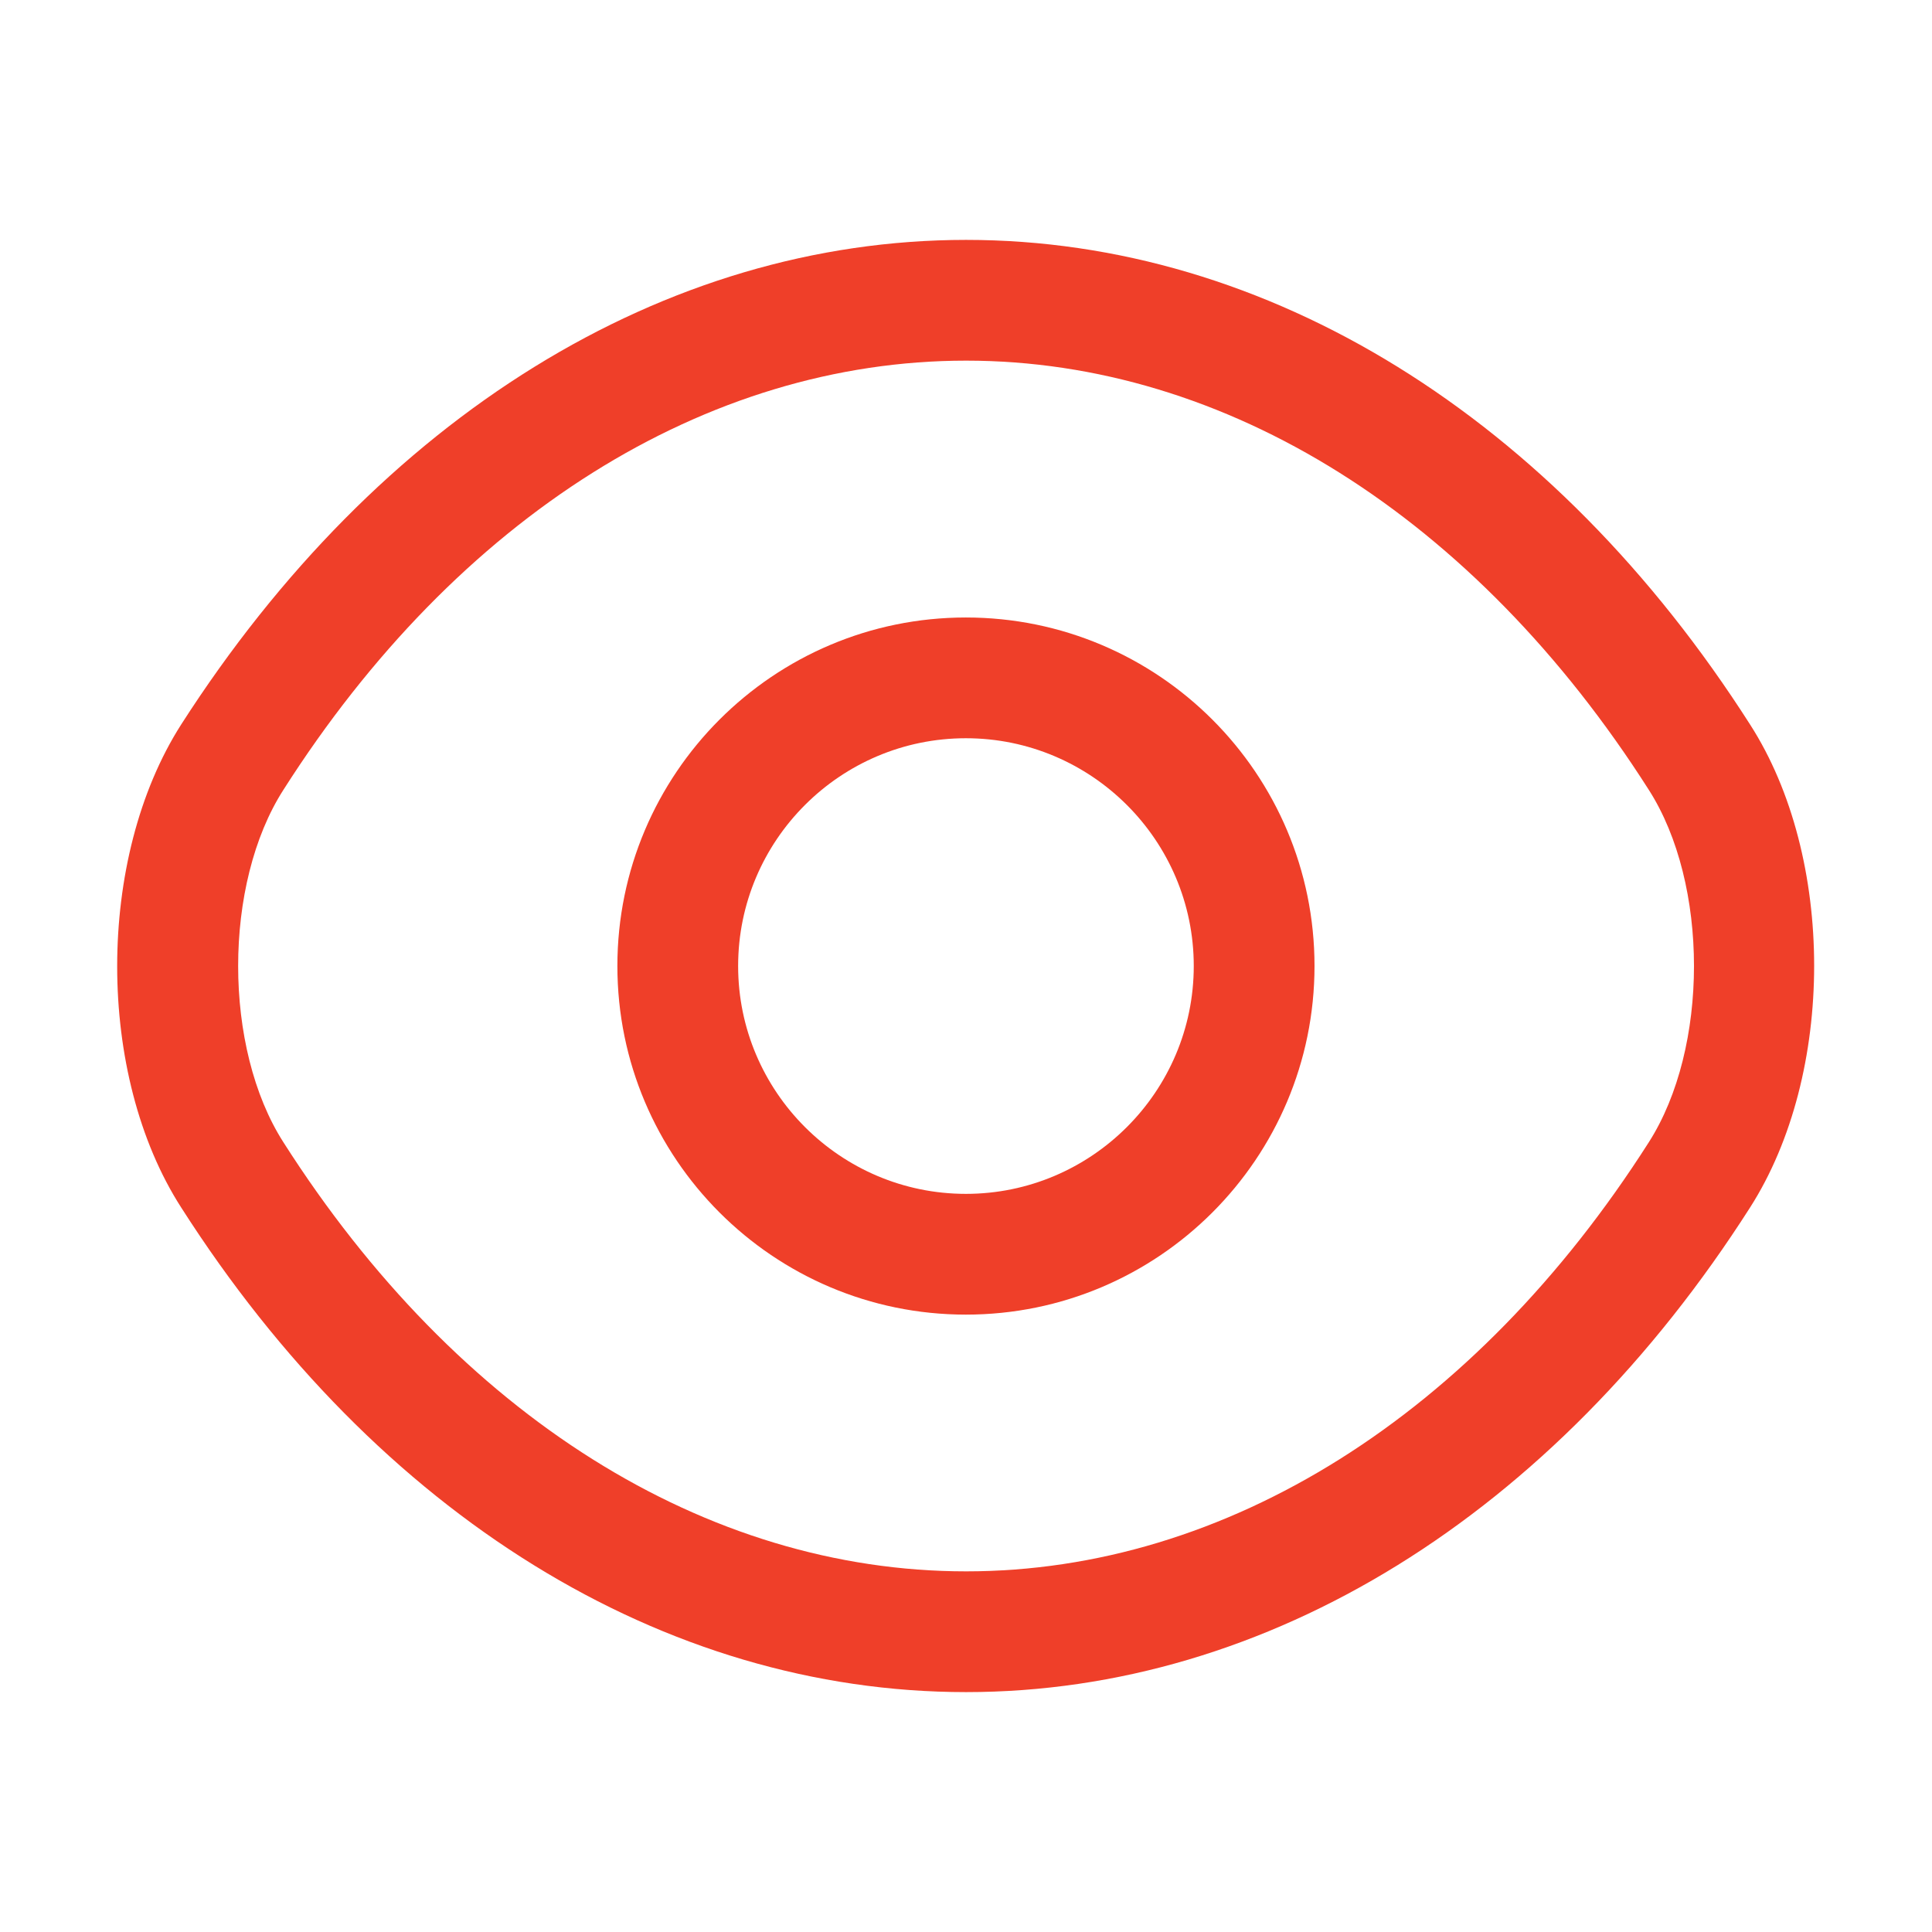
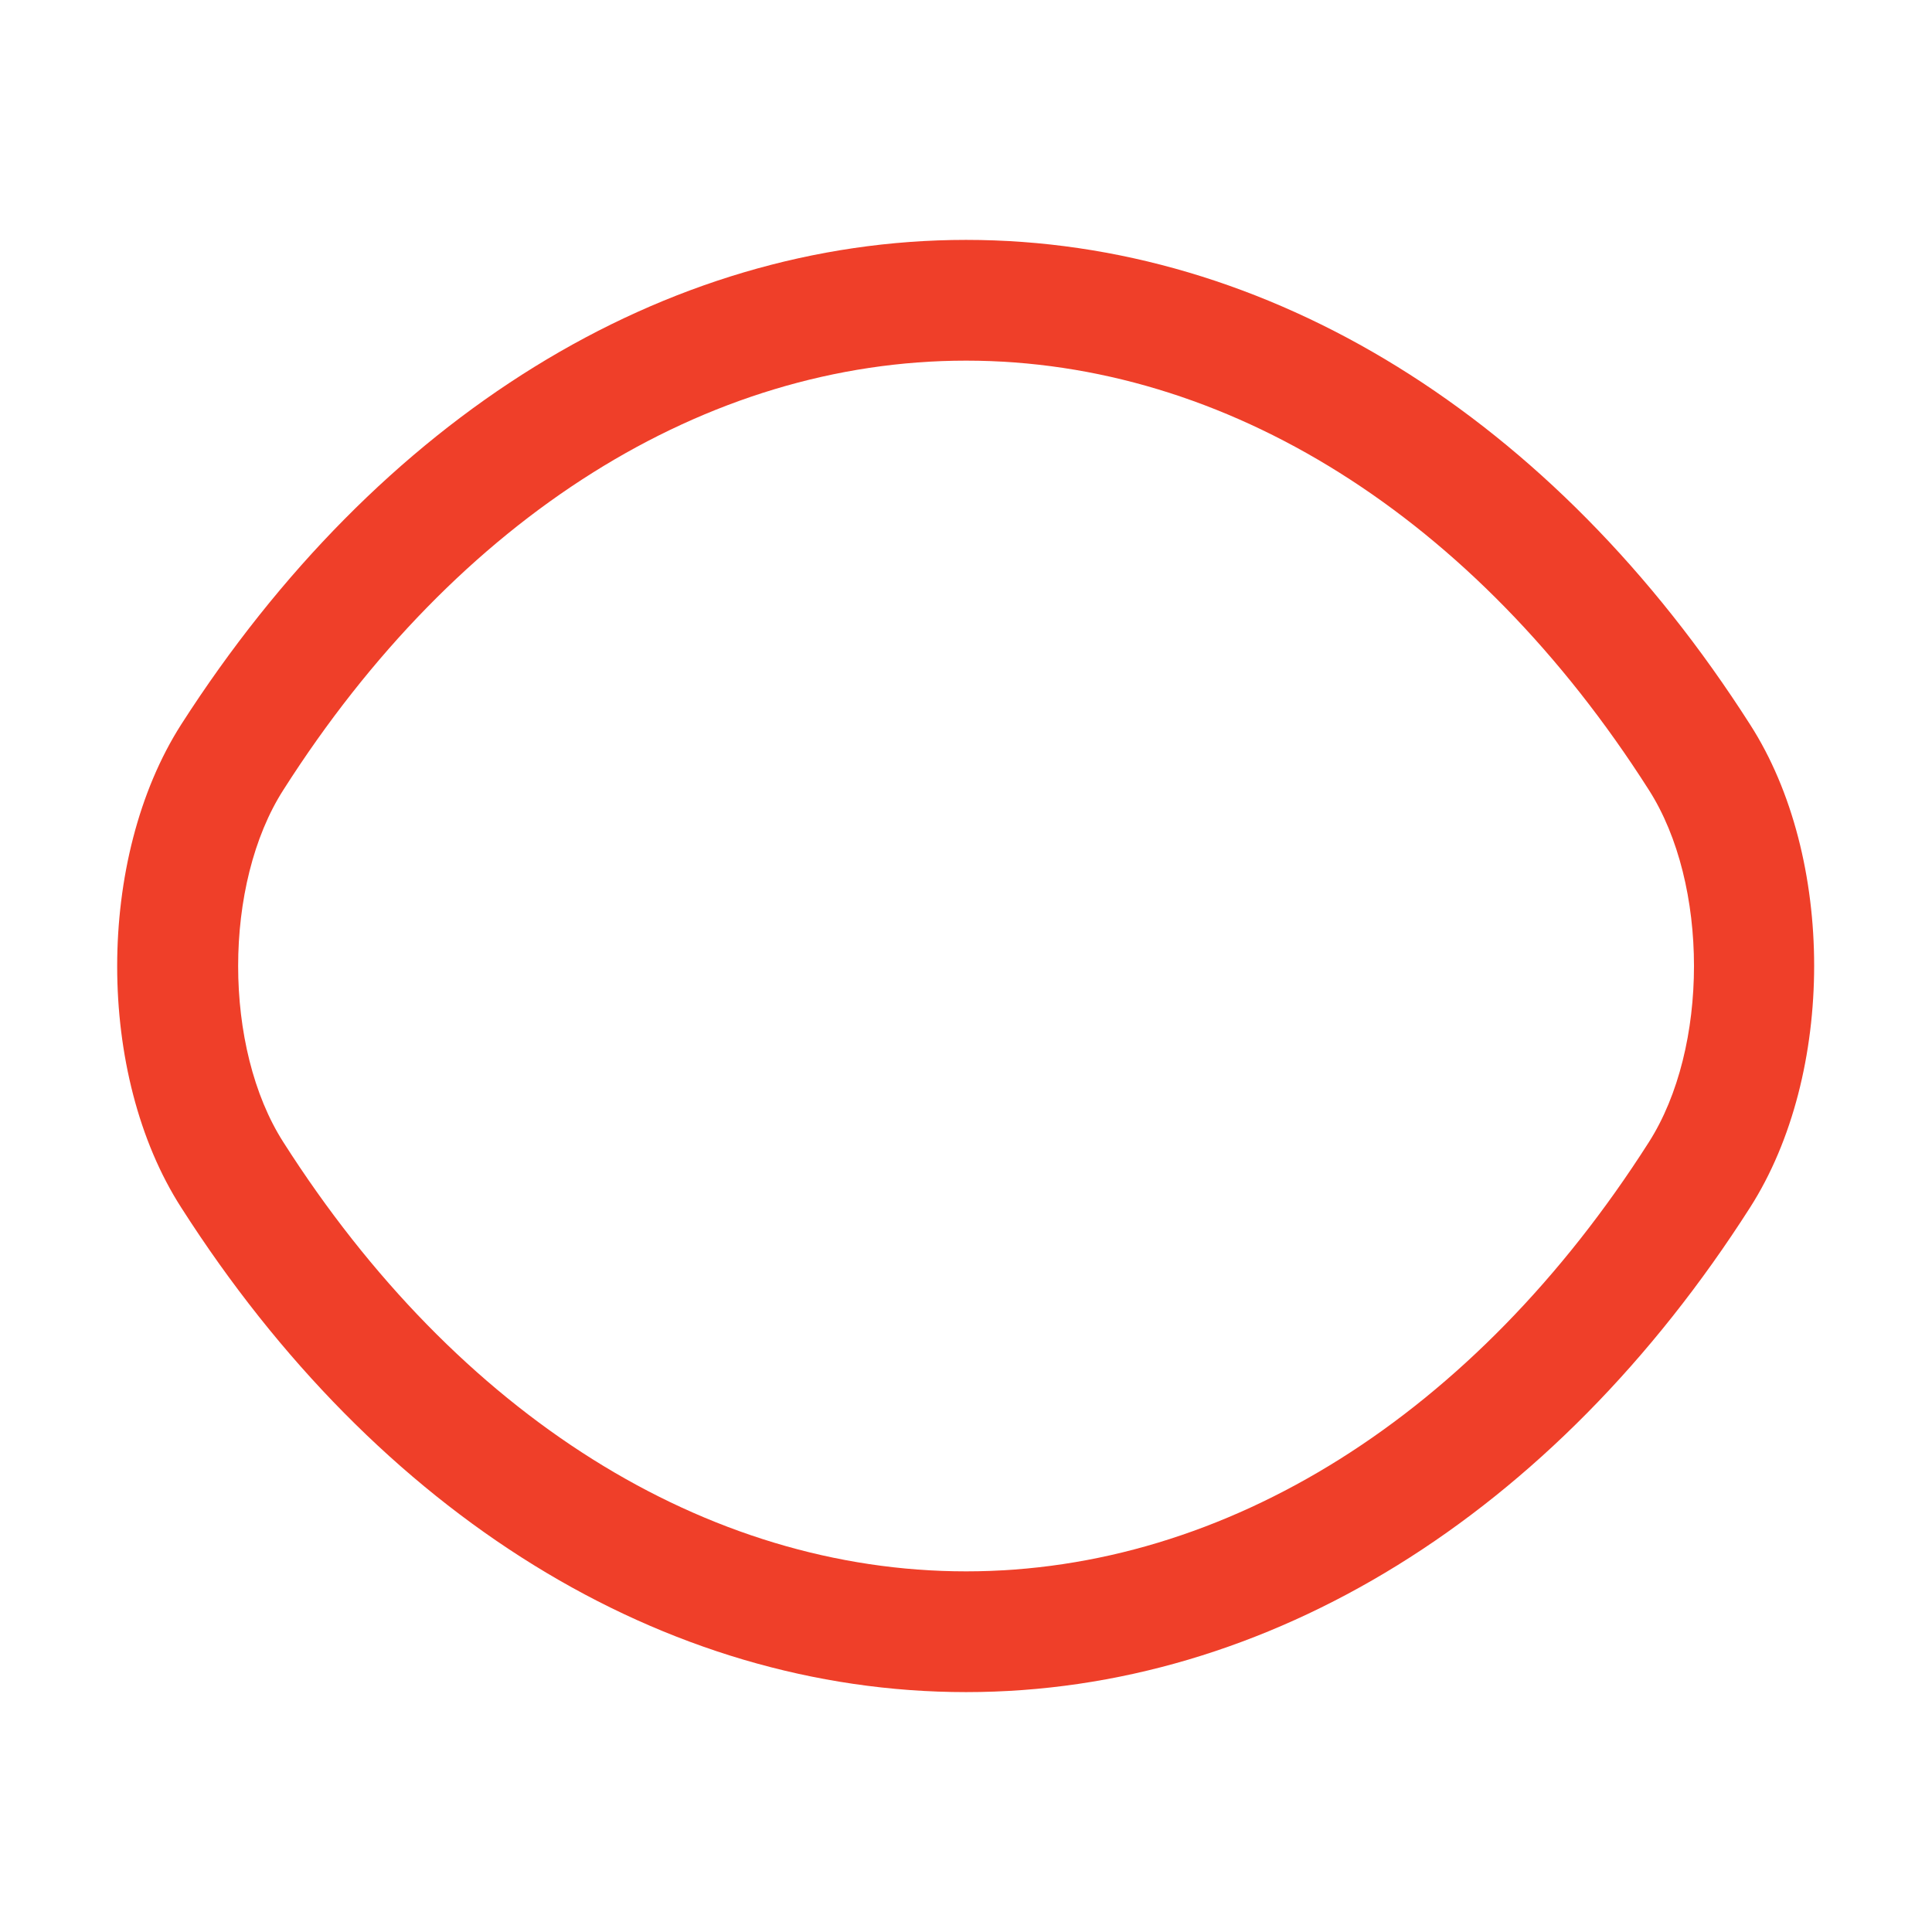
<svg xmlns="http://www.w3.org/2000/svg" width="18" height="18" viewBox="0 0 18 18" fill="none">
-   <path d="M8.999 12.248C7.207 12.248 5.752 10.793 5.752 9C5.752 7.208 7.207 5.753 8.999 5.753C10.792 5.753 12.247 7.208 12.247 9C12.247 10.793 10.792 12.248 8.999 12.248ZM8.999 6.878C7.829 6.878 6.877 7.83 6.877 9C6.877 10.17 7.829 11.123 8.999 11.123C10.169 11.123 11.122 10.17 11.122 9C11.122 7.83 10.169 6.878 8.999 6.878Z" fill="#EF3F29" />
  <path d="M9.001 15.765C6.181 15.765 3.518 14.115 1.688 11.25C0.893 10.013 0.893 7.995 1.688 6.75C3.526 3.885 6.188 2.235 9.001 2.235C11.813 2.235 14.476 3.885 16.305 6.75C17.101 7.988 17.101 10.005 16.305 11.25C14.476 14.115 11.813 15.765 9.001 15.765ZM9.001 3.36C6.578 3.36 4.261 4.815 2.641 7.358C2.078 8.235 2.078 9.765 2.641 10.643C4.261 13.185 6.578 14.64 9.001 14.64C11.423 14.64 13.741 13.185 15.361 10.643C15.923 9.765 15.923 8.235 15.361 7.358C13.741 4.815 11.423 3.36 9.001 3.36Z" fill="#EF3F29" />
</svg>